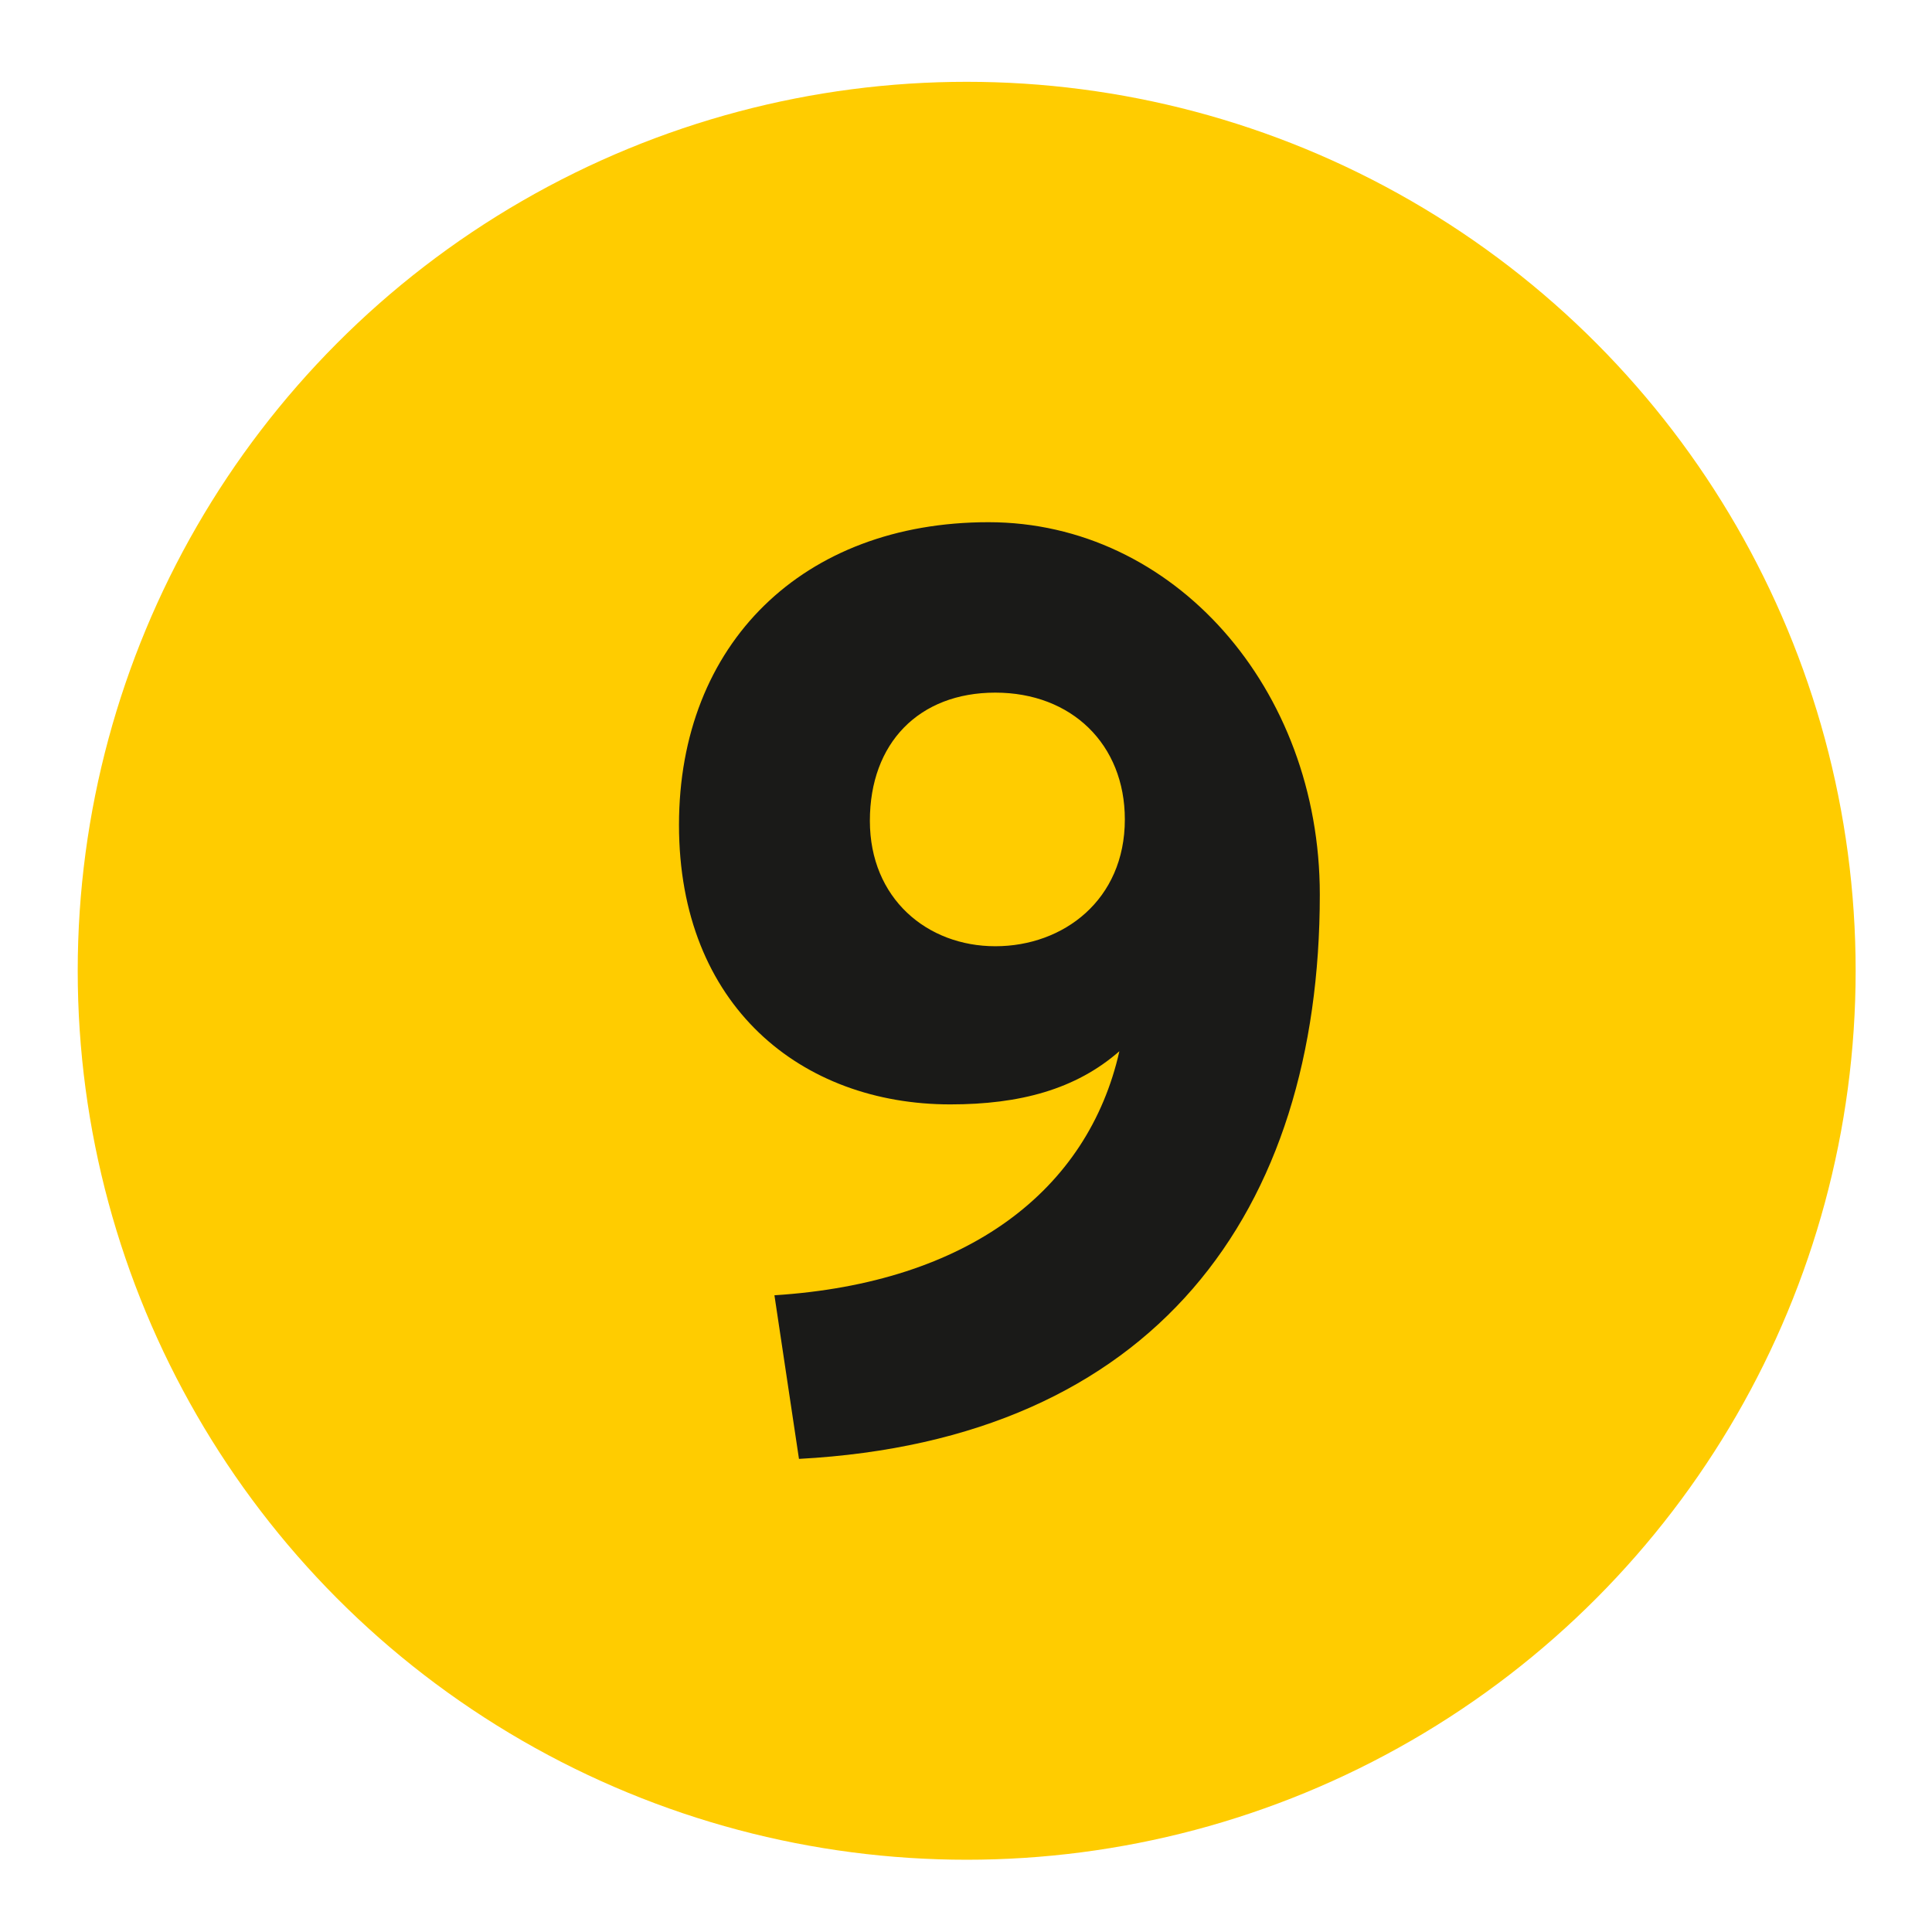
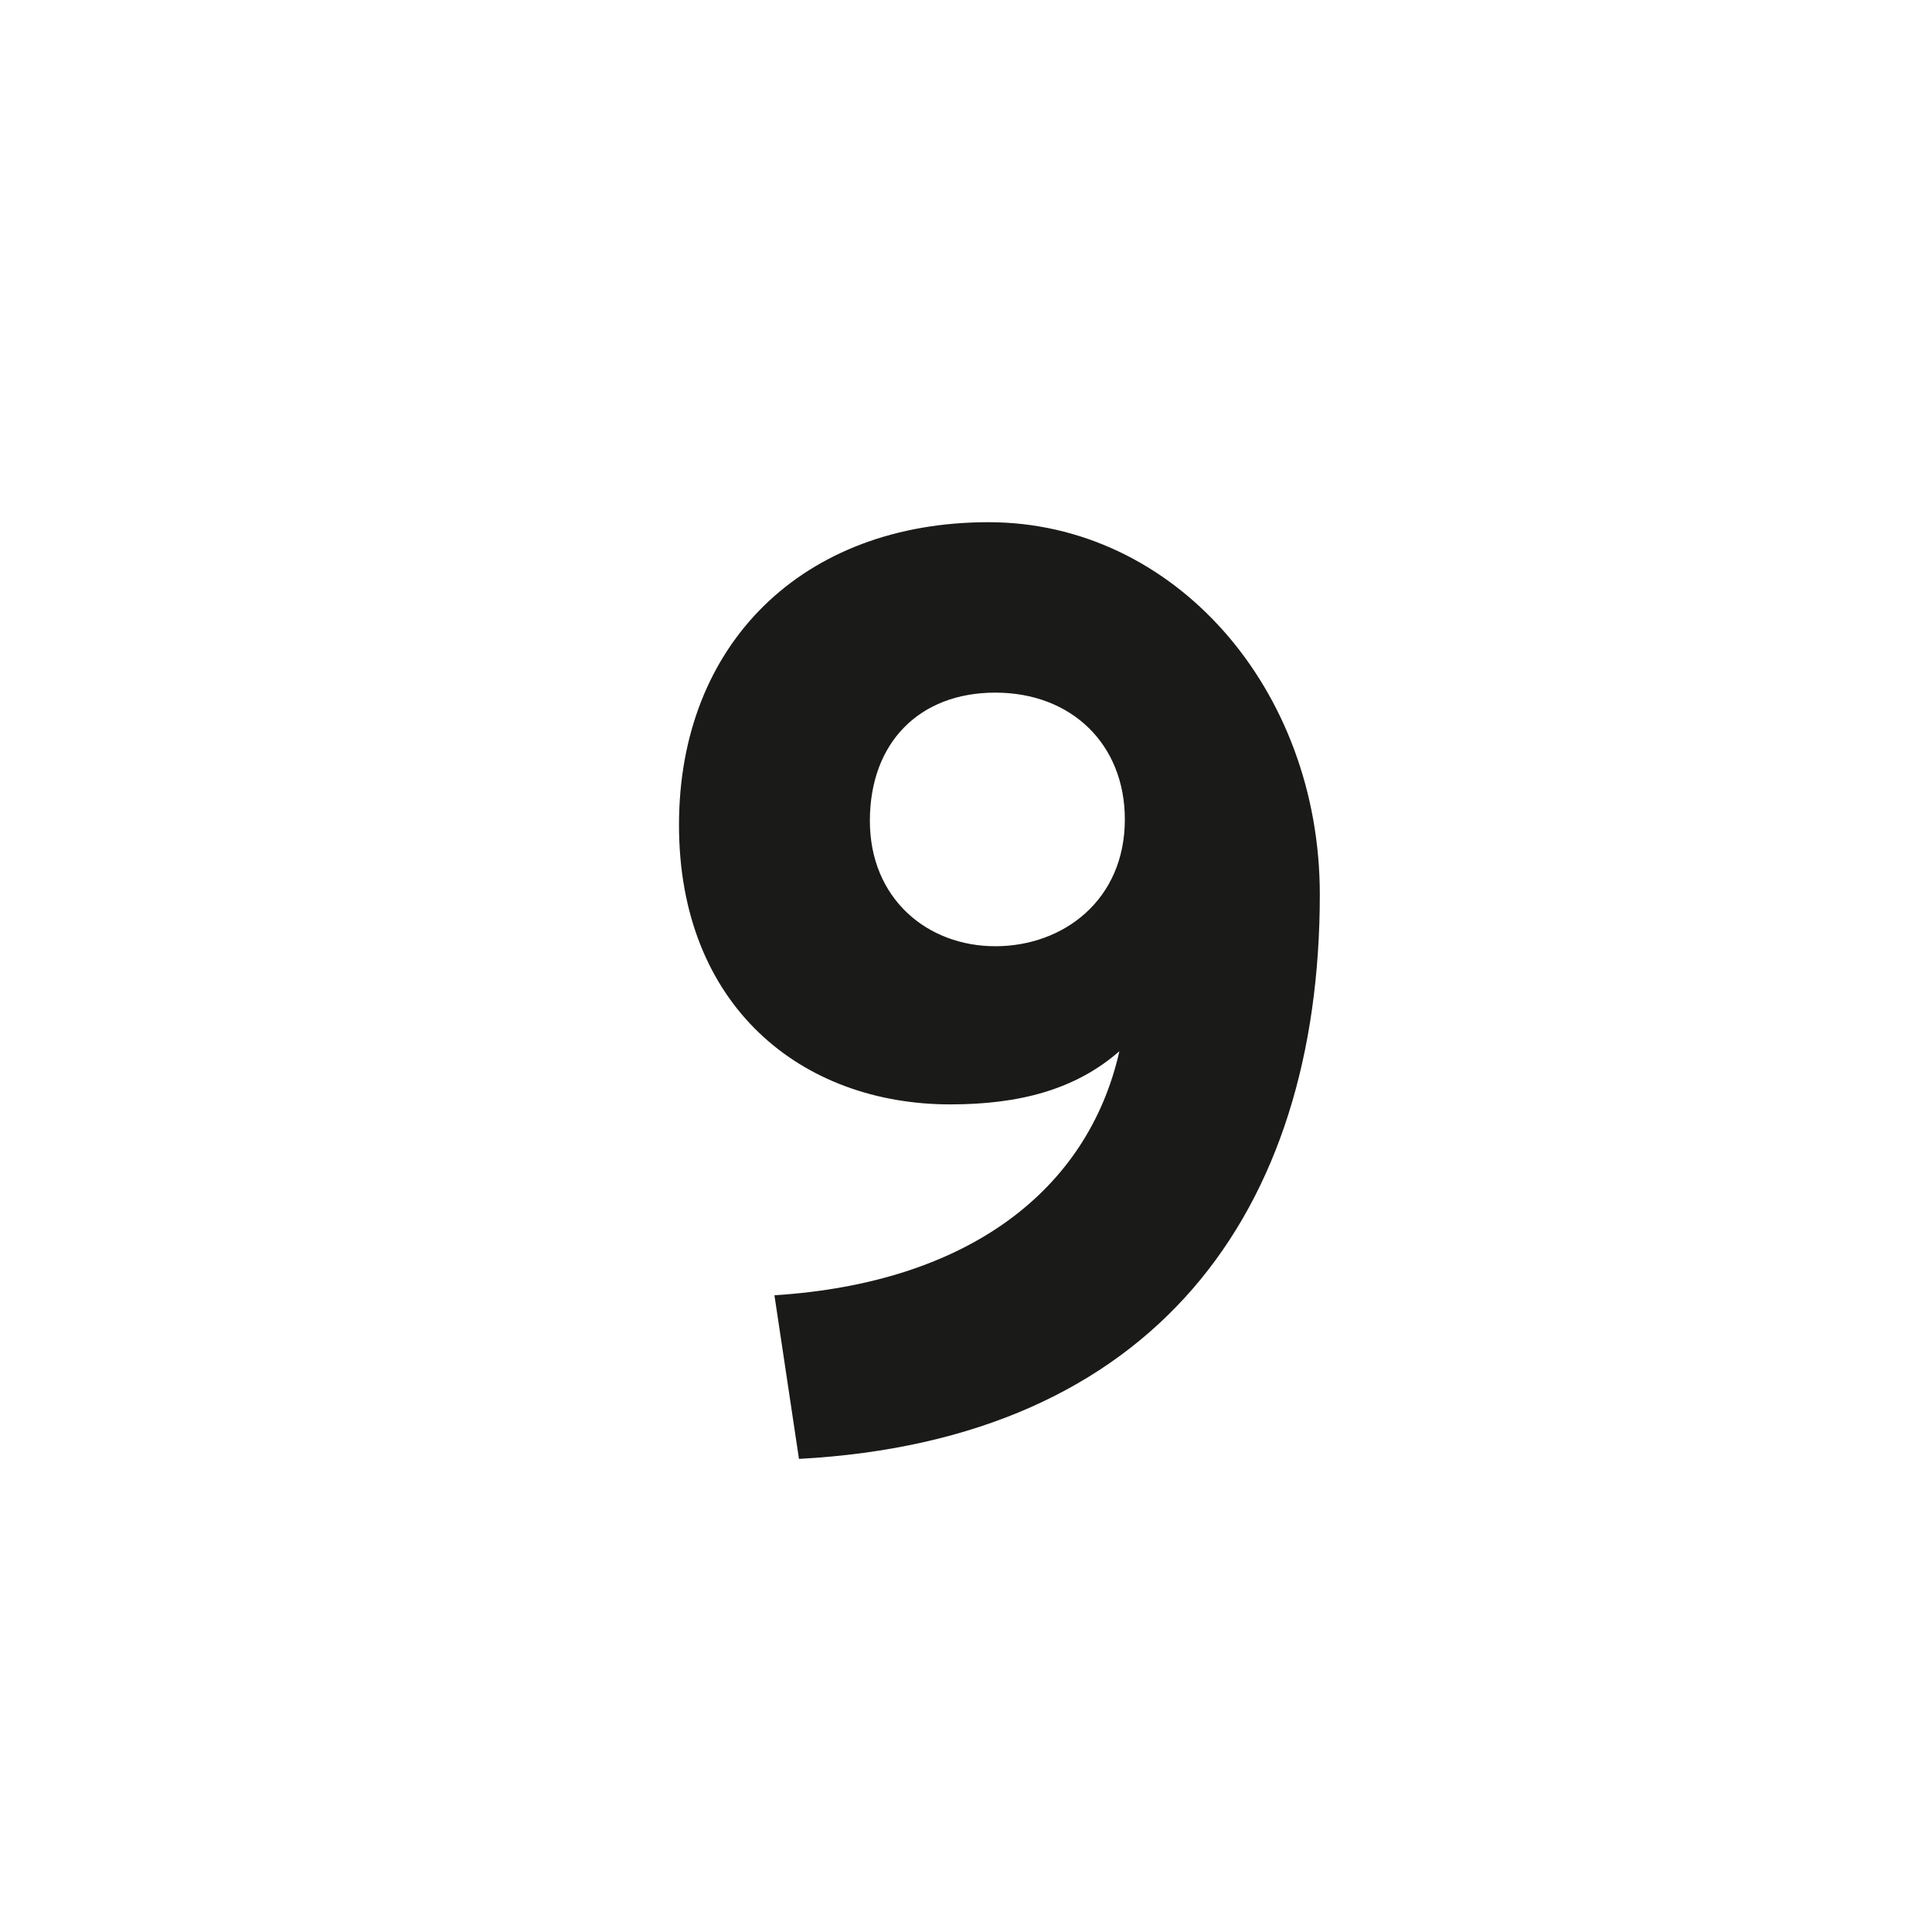
<svg xmlns="http://www.w3.org/2000/svg" id="a" viewBox="0 0 141.7 141.7">
-   <circle cx="70.9" cy="71.2" r="65.2" style="fill:#fc0;" />
  <path d="M96.8,65.6c0,23.3-12.1,40-38.2,41.4l-1.8-12c14.2-.9,23-7.7,25.3-17.9-3.2,2.8-7.3,3.9-12.4,3.9-10.9,0-19.9-7.2-19.9-20.5s9.1-22.2,22.7-22.2,24.3,12.2,24.3,27.3Zm-14.3-5.5c0-5.5-3.9-9.3-9.5-9.3s-9.2,3.7-9.2,9.4,4.2,9.2,9.2,9.2,9.5-3.4,9.5-9.3Z" style="fill:#1a1a18;" />
</svg>